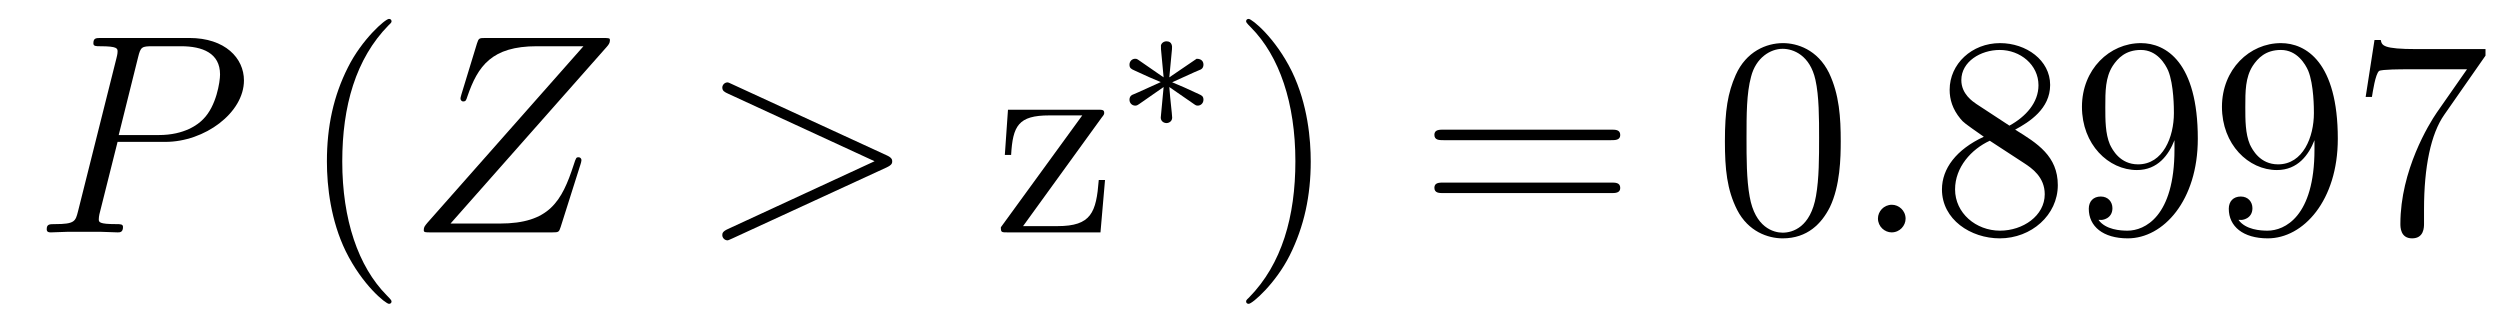
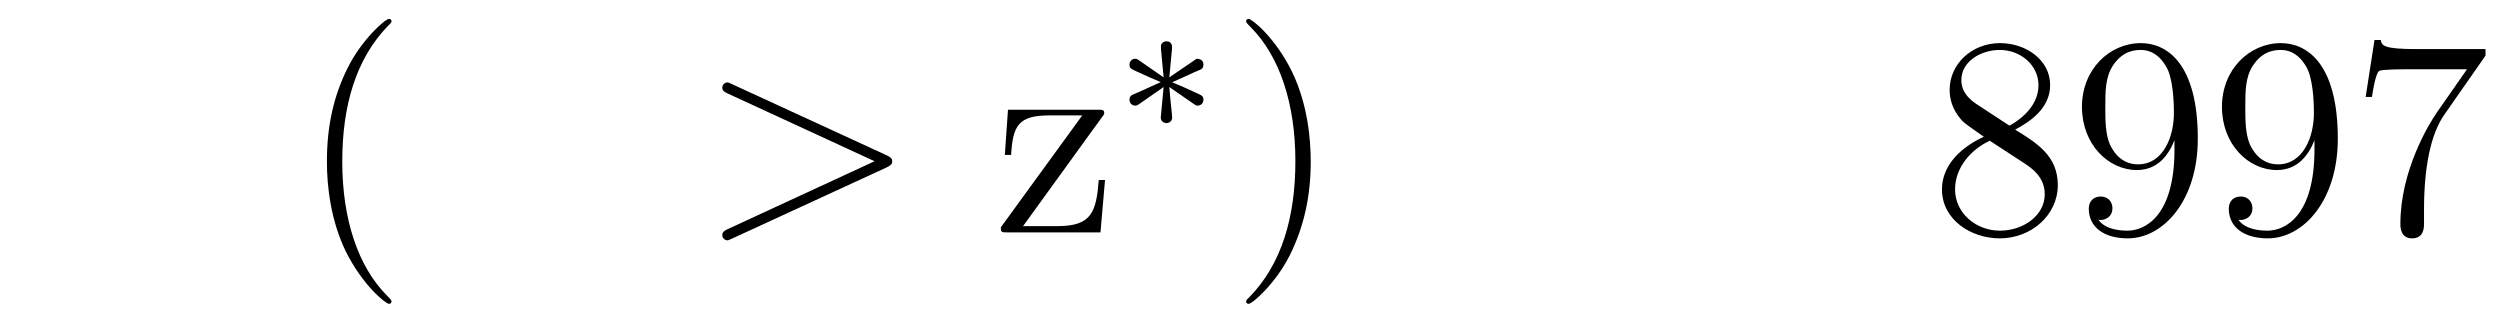
<svg xmlns="http://www.w3.org/2000/svg" version="1.1" width="105pt" height="14pt" viewBox="0 -14 105 14">
  <g id="page1">
    <g transform="matrix(1 0 0 -1 -127 650)">
-       <path d="M131.938 658.041H133.947C135.596 658.041 137.246 659.261 137.246 660.623C137.246 661.556 136.457 662.405 134.951 662.405H131.257C131.03 662.405 130.922 662.405 130.922 662.178C130.922 662.058 131.03 662.058 131.209 662.058C131.938 662.058 131.938 661.962 131.938 661.831C131.938 661.807 131.938 661.735 131.891 661.556L130.277 655.125C130.169 654.706 130.145 654.587 129.308 654.587C129.081 654.587 128.962 654.587 128.962 654.372C128.962 654.24 129.069 654.24 129.141 654.24C129.368 654.24 129.608 654.264 129.834 654.264H131.233C131.46 654.264 131.711 654.24 131.938 654.24C132.034 654.24 132.166 654.24 132.166 654.467C132.166 654.587 132.058 654.587 131.879 654.587C131.161 654.587 131.149 654.67 131.149 654.79C131.149 654.85 131.161 654.933 131.173 654.993L131.938 658.041ZM132.799 661.592C132.907 662.034 132.954 662.058 133.421 662.058H134.604C135.501 662.058 136.242 661.771 136.242 660.874C136.242 660.564 136.087 659.547 135.537 658.998C135.333 658.782 134.76 658.328 133.672 658.328H131.986L132.799 661.592Z" />
      <path d="M143.444 651.335C143.444 651.371 143.444 651.395 143.241 651.598C142.045 652.806 141.375 654.778 141.375 657.217C141.375 659.536 141.937 661.532 143.324 662.943C143.444 663.05 143.444 663.074 143.444 663.11C143.444 663.182 143.384 663.206 143.336 663.206C143.181 663.206 142.2 662.345 141.615 661.173C141.005 659.966 140.73 658.687 140.73 657.217C140.73 656.152 140.897 654.73 141.519 653.451C142.224 652.017 143.205 651.239 143.336 651.239C143.384 651.239 143.444 651.263 143.444 651.335Z" />
-       <path d="M152.485 662.034C152.557 662.118 152.617 662.189 152.617 662.309C152.617 662.393 152.605 662.405 152.33 662.405H147.393C147.118 662.405 147.106 662.393 147.034 662.178L146.377 660.026C146.341 659.906 146.341 659.882 146.341 659.858C146.341 659.811 146.377 659.739 146.46 659.739C146.556 659.739 146.58 659.787 146.628 659.942C147.07 661.233 147.656 662.058 149.544 662.058H151.505L144.954 654.647C144.846 654.515 144.798 654.467 144.798 654.336C144.798 654.24 144.858 654.24 145.085 654.24H150.19C150.465 654.24 150.477 654.252 150.548 654.467L151.385 657.109C151.397 657.145 151.421 657.228 151.421 657.276C151.421 657.336 151.373 657.396 151.302 657.396C151.206 657.396 151.194 657.384 151.098 657.085C150.596 655.543 150.07 654.611 147.99 654.611H145.922L152.485 662.034Z" />
      <path d="M164.234 656.966C164.461 657.073 164.473 657.145 164.473 657.228C164.473 657.3 164.449 657.384 164.234 657.48L157.767 660.456C157.612 660.528 157.587 660.54 157.564 660.54C157.42 660.54 157.337 660.42 157.337 660.325C157.337 660.181 157.432 660.133 157.587 660.062L163.732 657.228L157.576 654.383C157.337 654.276 157.337 654.192 157.337 654.12C157.337 654.025 157.42 653.905 157.564 653.905C157.587 653.905 157.599 653.917 157.767 653.989L164.234 656.966Z" />
      <path d="M173.268 659.058C173.376 659.189 173.376 659.213 173.376 659.261C173.376 659.392 173.292 659.392 173.089 659.392H169.335L169.203 657.492H169.467C169.538 658.711 169.765 659.153 171.068 659.153H172.455L169.036 654.455C169.036 654.24 169.06 654.24 169.323 654.24H173.22L173.411 656.44H173.148C173.041 655.077 172.838 654.503 171.415 654.503H169.969L173.268 659.058Z" />
      <path d="M177.171 659.612C177.243 659.564 177.267 659.564 177.306 659.564C177.434 659.564 177.545 659.667 177.545 659.811C177.545 659.962 177.466 659.994 177.346 660.05C176.813 660.297 176.621 660.385 176.231 660.544L177.163 660.967C177.227 660.99 177.378 661.062 177.442 661.086C177.522 661.134 177.545 661.213 177.545 661.285C177.545 661.381 177.498 661.532 177.258 661.532L176.111 660.751L176.223 661.931C176.239 662.066 176.223 662.265 175.992 662.265C175.848 662.265 175.737 662.146 175.761 662.034V661.938L175.872 660.751L174.812 661.484C174.741 661.532 174.717 661.532 174.677 661.532C174.549 661.532 174.438 661.429 174.438 661.285C174.438 661.134 174.518 661.102 174.637 661.046C175.171 660.799 175.362 660.712 175.752 660.552L174.82 660.13C174.757 660.106 174.605 660.034 174.541 660.01C174.462 659.962 174.438 659.883 174.438 659.811C174.438 659.667 174.549 659.564 174.677 659.564C174.741 659.564 174.757 659.564 174.956 659.707L175.872 660.345L175.752 659.062C175.752 658.902 175.888 658.831 175.992 658.831C176.095 658.831 176.231 658.902 176.231 659.062C176.231 659.142 176.199 659.397 176.191 659.492C176.159 659.763 176.135 660.066 176.111 660.345L177.171 659.612Z" />
      <path d="M182.051 657.217C182.051 658.125 181.932 659.607 181.262 660.994C180.557 662.428 179.577 663.206 179.445 663.206C179.397 663.206 179.337 663.182 179.337 663.11C179.337 663.074 179.337 663.05 179.541 662.847C180.736 661.64 181.406 659.667 181.406 657.228C181.406 654.909 180.844 652.913 179.457 651.502C179.337 651.395 179.337 651.371 179.337 651.335C179.337 651.263 179.397 651.239 179.445 651.239C179.6 651.239 180.581 652.1 181.167 653.272C181.776 654.491 182.051 655.782 182.051 657.217Z" />
-       <path d="M194.668 658.113C194.834 658.113 195.05 658.113 195.05 658.328C195.05 658.555 194.848 658.555 194.668 658.555H187.627C187.459 658.555 187.244 658.555 187.244 658.34C187.244 658.113 187.447 658.113 187.627 658.113H194.668ZM194.668 655.89C194.834 655.89 195.05 655.89 195.05 656.105C195.05 656.332 194.848 656.332 194.668 656.332H187.627C187.459 656.332 187.244 656.332 187.244 656.117C187.244 655.89 187.447 655.89 187.627 655.89H194.668Z" />
-       <path d="M204.311 658.065C204.311 659.058 204.252 660.026 203.821 660.934C203.332 661.927 202.47 662.189 201.884 662.189C201.191 662.189 200.342 661.843 199.9 660.851C199.566 660.097 199.446 659.356 199.446 658.065C199.446 656.906 199.53 656.033 199.96 655.184C200.426 654.276 201.251 653.989 201.872 653.989C202.913 653.989 203.51 654.611 203.857 655.304C204.287 656.2 204.311 657.372 204.311 658.065ZM201.872 654.228C201.49 654.228 200.713 654.443 200.485 655.746C200.354 656.463 200.354 657.372 200.354 658.209C200.354 659.189 200.354 660.073 200.545 660.779C200.749 661.58 201.359 661.95 201.872 661.95C202.327 661.95 203.02 661.675 203.248 660.648C203.402 659.966 203.402 659.022 203.402 658.209C203.402 657.408 203.402 656.499 203.272 655.77C203.045 654.455 202.291 654.228 201.872 654.228Z" />
-       <path d="M207.035 654.814C207.035 655.16 206.747 655.4 206.46 655.4C206.113 655.4 205.874 655.113 205.874 654.826C205.874 654.479 206.161 654.24 206.448 654.24C206.795 654.24 207.035 654.527 207.035 654.814Z" />
      <path d="M211.636 658.555C212.233 658.878 213.106 659.428 213.106 660.432C213.106 661.472 212.101 662.189 211.002 662.189C209.819 662.189 208.885 661.317 208.885 660.229C208.885 659.823 209.005 659.416 209.34 659.01C209.472 658.854 209.484 658.842 210.32 658.257C209.161 657.719 208.562 656.918 208.562 656.045C208.562 654.778 209.771 653.989 210.99 653.989C212.317 653.989 213.428 654.969 213.428 656.224C213.428 657.444 212.568 657.982 211.636 658.555ZM210.01 659.631C209.855 659.739 209.376 660.05 209.376 660.635C209.376 661.413 210.188 661.902 210.99 661.902C211.85 661.902 212.616 661.281 212.616 660.42C212.616 659.691 212.089 659.105 211.396 658.723L210.01 659.631ZM210.571 658.089L212.018 657.145C212.328 656.942 212.879 656.571 212.879 655.842C212.879 654.933 211.958 654.312 211.002 654.312C209.986 654.312 209.113 655.053 209.113 656.045C209.113 656.977 209.795 657.731 210.571 658.089ZM218.328 657.719C218.328 654.897 217.073 654.312 216.355 654.312C216.068 654.312 215.435 654.348 215.136 654.766H215.208C215.292 654.742 215.722 654.814 215.722 655.256C215.722 655.519 215.543 655.746 215.232 655.746S214.729 655.543 214.729 655.232C214.729 654.491 215.328 653.989 216.367 653.989C217.862 653.989 219.308 655.579 219.308 658.173C219.308 661.388 217.969 662.189 216.918 662.189C215.603 662.189 214.442 661.09 214.442 659.512C214.442 657.934 215.555 656.858 216.75 656.858C217.634 656.858 218.089 657.503 218.328 658.113V657.719ZM216.798 657.097C216.044 657.097 215.722 657.707 215.615 657.934C215.423 658.388 215.423 658.962 215.423 659.5C215.423 660.169 215.423 660.743 215.734 661.233C215.95 661.556 216.272 661.902 216.918 661.902C217.598 661.902 217.945 661.305 218.065 661.03C218.304 660.444 218.304 659.428 218.304 659.249C218.304 658.245 217.849 657.097 216.798 657.097ZM224.208 657.719C224.208 654.897 222.953 654.312 222.235 654.312C221.948 654.312 221.315 654.348 221.016 654.766H221.088C221.172 654.742 221.602 654.814 221.602 655.256C221.602 655.519 221.423 655.746 221.112 655.746S220.609 655.543 220.609 655.232C220.609 654.491 221.208 653.989 222.247 653.989C223.742 653.989 225.188 655.579 225.188 658.173C225.188 661.388 223.849 662.189 222.798 662.189C221.483 662.189 220.322 661.09 220.322 659.512C220.322 657.934 221.435 656.858 222.63 656.858C223.514 656.858 223.969 657.503 224.208 658.113V657.719ZM222.678 657.097C221.924 657.097 221.602 657.707 221.495 657.934C221.303 658.388 221.303 658.962 221.303 659.5C221.303 660.169 221.303 660.743 221.614 661.233C221.83 661.556 222.152 661.902 222.798 661.902C223.478 661.902 223.825 661.305 223.945 661.03C224.184 660.444 224.184 659.428 224.184 659.249C224.184 658.245 223.729 657.097 222.678 657.097ZM231.391 661.663V661.938H228.51C227.064 661.938 227.04 662.094 226.992 662.321H226.729L226.358 659.93H226.621C226.657 660.145 226.765 660.887 226.92 661.018C227.016 661.09 227.912 661.09 228.079 661.09H230.614L229.346 659.273C229.024 658.807 227.816 656.846 227.816 654.599C227.816 654.467 227.816 653.989 228.307 653.989C228.809 653.989 228.809 654.455 228.809 654.611V655.208C228.809 656.989 229.096 658.376 229.657 659.177L231.391 661.663Z" />
    </g>
  </g>
</svg>